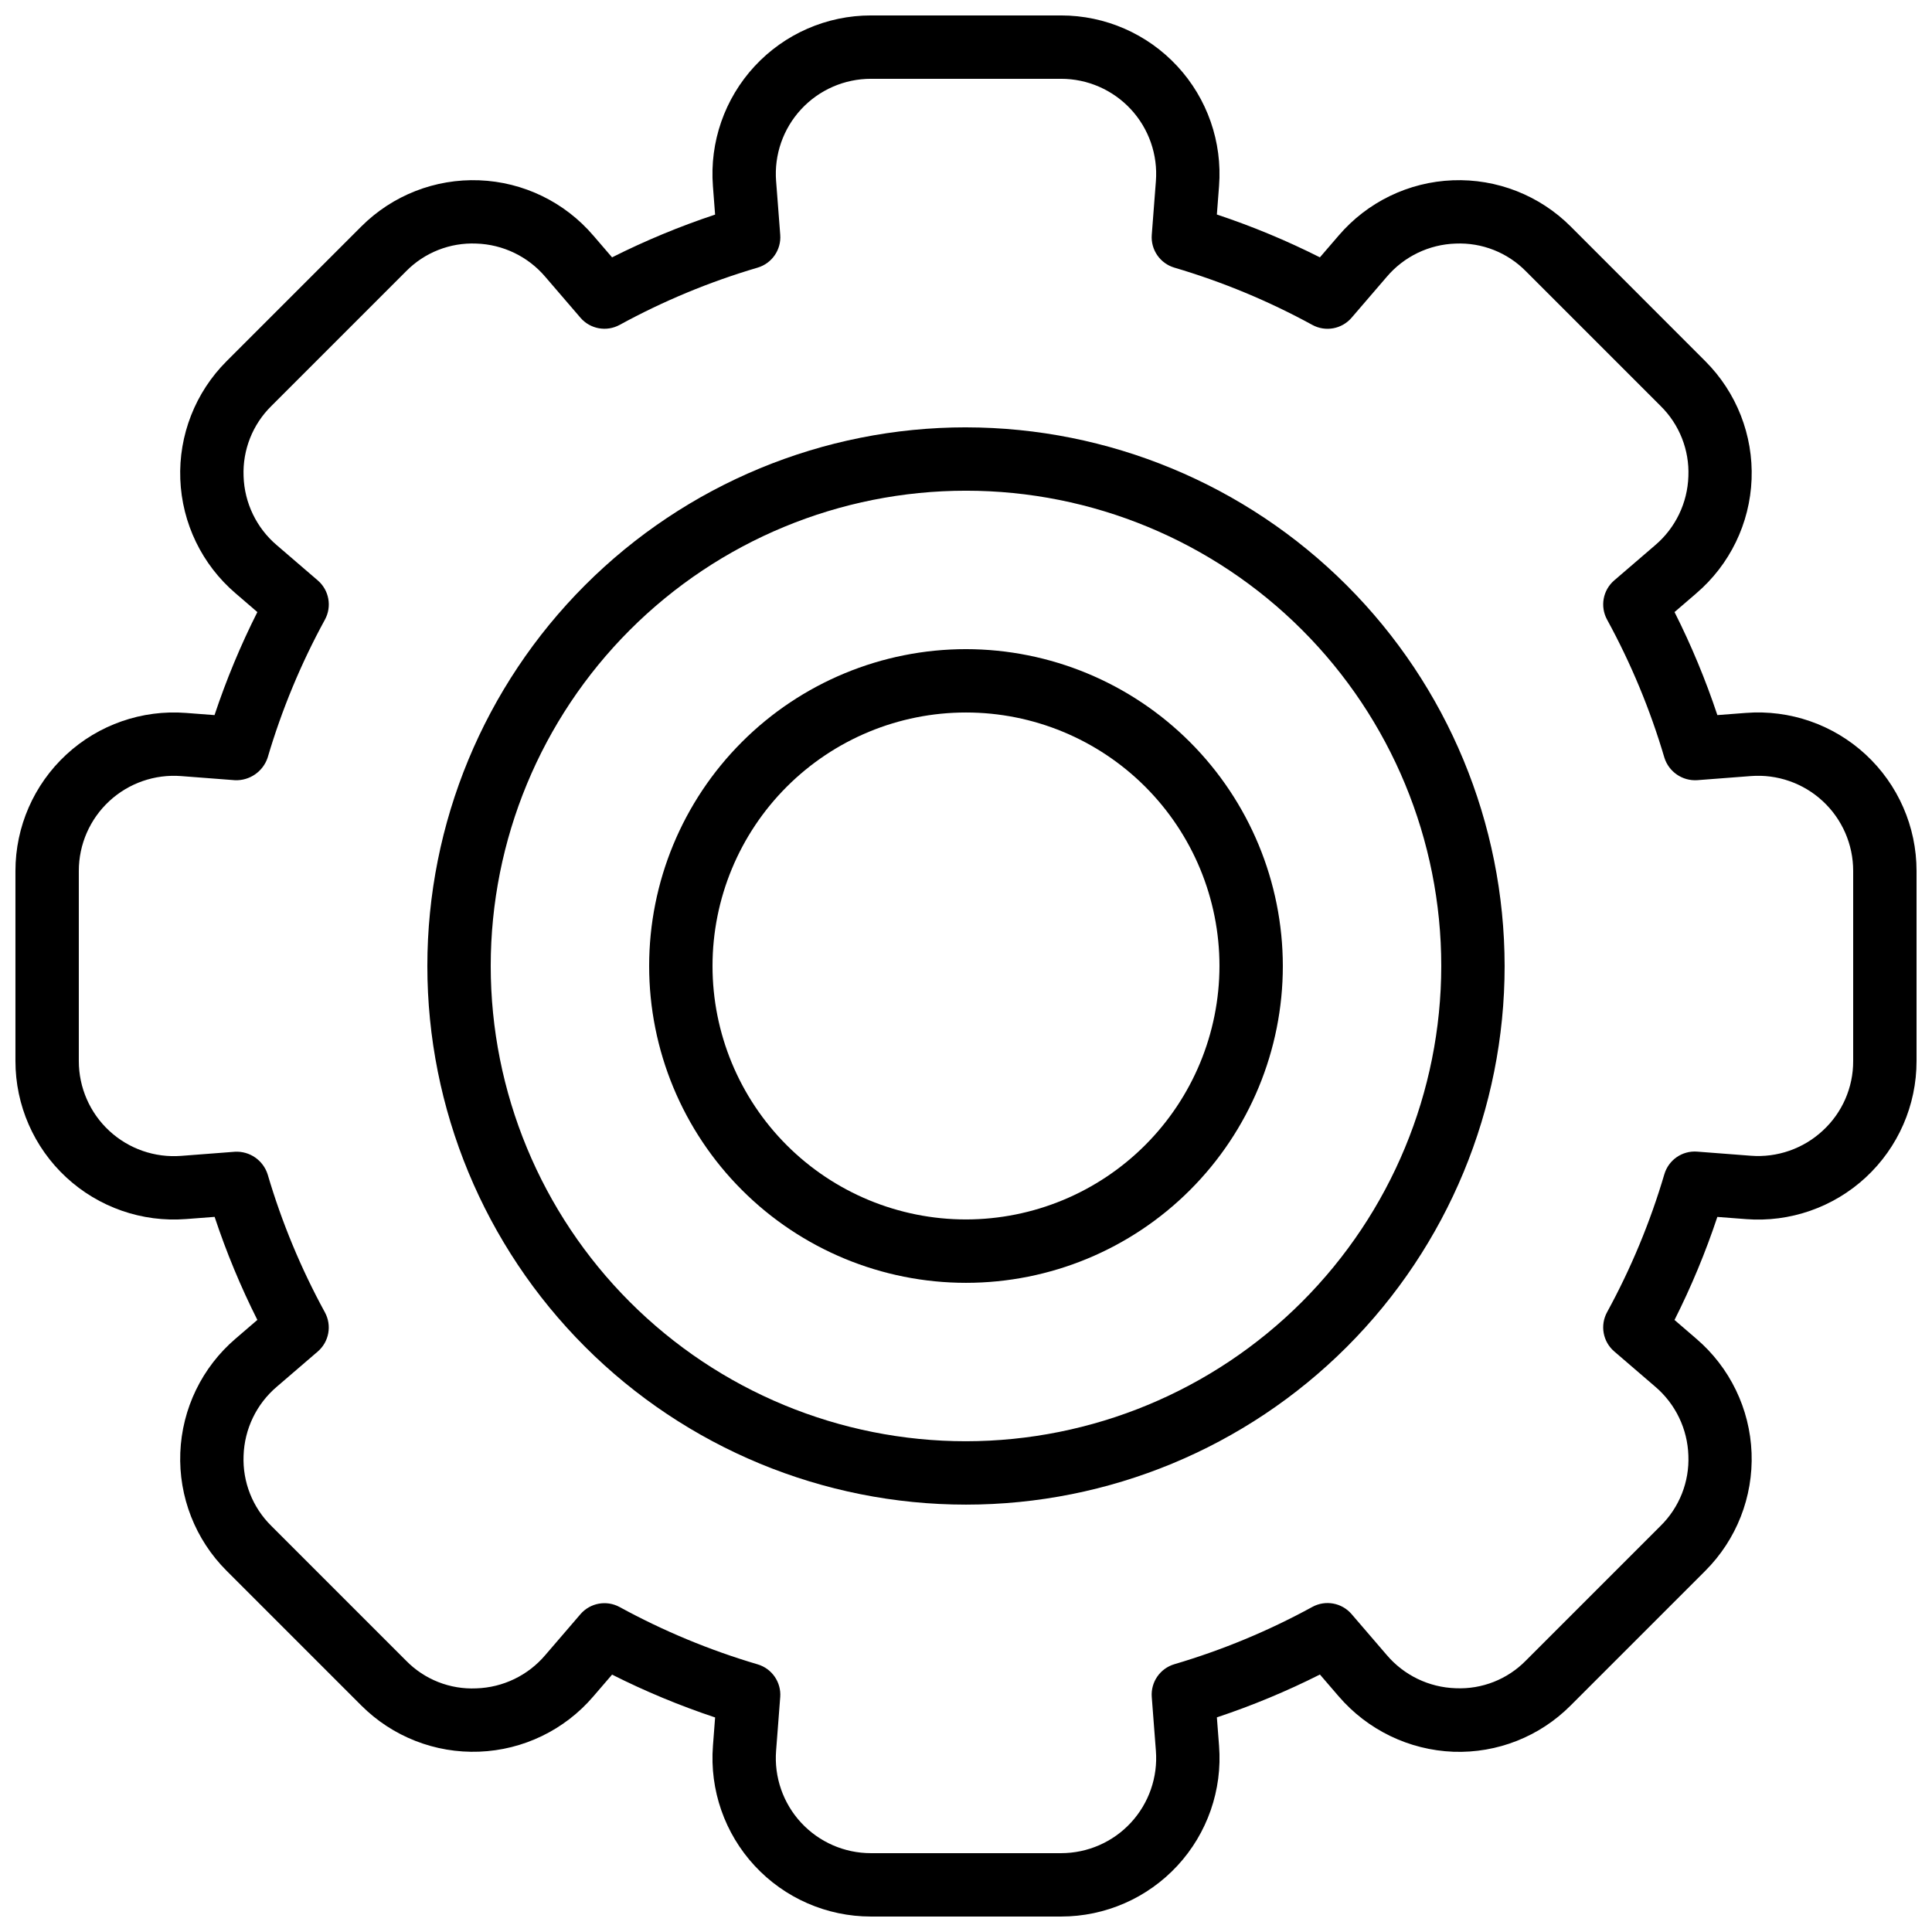
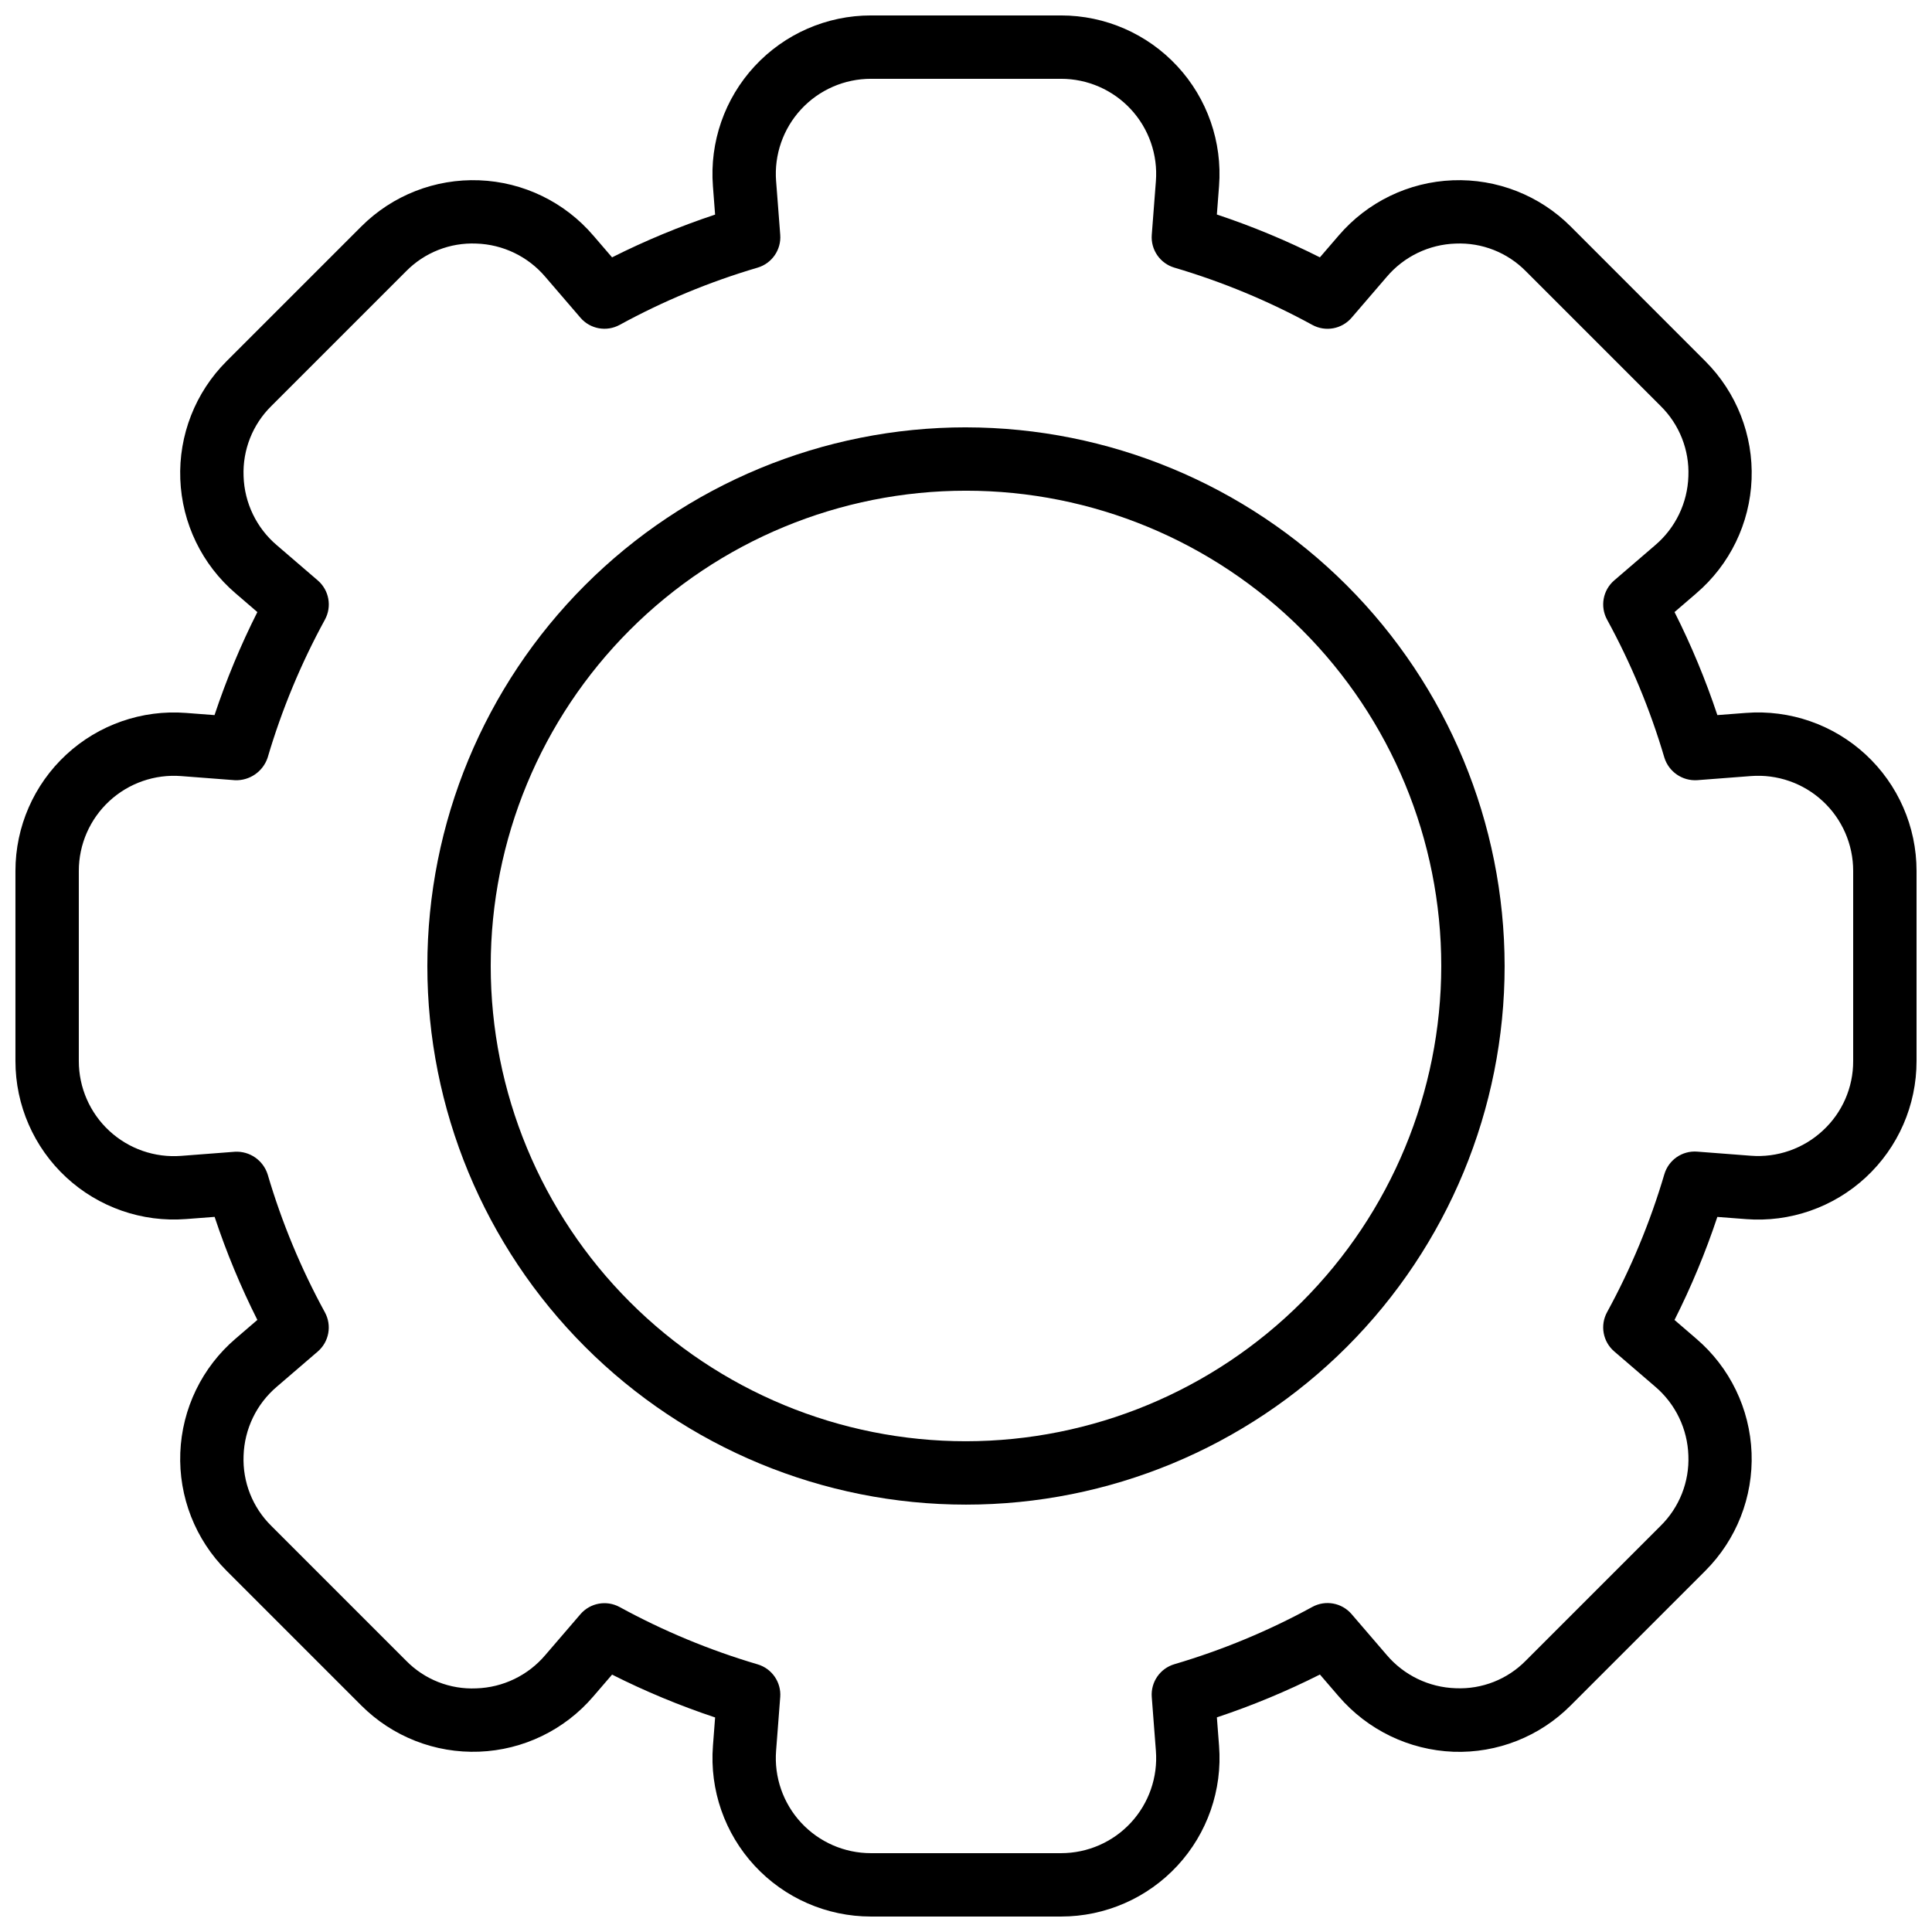
<svg xmlns="http://www.w3.org/2000/svg" width="800px" height="800px" version="1.1" viewBox="144 144 512 512">
  <defs>
    <clipPath id="a">
      <path d="m148.09 148.09h503.81v503.81h-503.81z" />
    </clipPath>
  </defs>
  <path d="m400 257.25c-37.859 0-74.168 15.039-100.94 41.809s-41.809 63.078-41.809 100.94c0 37.855 15.039 74.164 41.809 100.93 26.77 26.773 63.078 41.812 100.94 41.812 37.855 0 74.164-15.039 100.93-41.812 26.773-26.77 41.812-63.078 41.812-100.93-0.043-37.848-15.098-74.129-41.859-100.89-26.758-26.762-63.043-41.816-100.89-41.855zm0 268.7v-0.004c-33.406 0-65.441-13.27-89.062-36.891-23.621-23.617-36.891-55.656-36.891-89.059 0-33.406 13.27-65.441 36.891-89.062s55.656-36.891 89.062-36.891c33.402 0 65.441 13.27 89.059 36.891 23.621 23.621 36.891 55.656 36.891 89.062-0.035 33.391-13.316 65.406-36.93 89.02s-55.629 36.895-89.02 36.93z" />
-   <path d="m400 316.03c-22.27 0-43.629 8.844-59.375 24.594-15.75 15.746-24.594 37.105-24.594 59.375s8.844 43.625 24.594 59.371c15.746 15.75 37.105 24.594 59.375 24.594s43.625-8.844 59.371-24.594c15.75-15.746 24.594-37.102 24.594-59.371-0.023-22.266-8.879-43.605-24.617-59.348-15.742-15.742-37.086-24.598-59.348-24.621zm0 151.14v-0.004c-17.816 0-34.902-7.074-47.5-19.672s-19.676-29.688-19.676-47.5c0-17.816 7.078-34.902 19.676-47.5s29.684-19.676 47.5-19.676c17.812 0 34.902 7.078 47.5 19.676s19.672 29.684 19.672 47.5c-0.02 17.809-7.102 34.883-19.695 47.477s-29.668 19.676-47.477 19.695z" />
  <g clip-path="url(#a)">
    <path d="m606.68 332.93-7.559 0.578c-3.117-9.363-6.91-18.492-11.352-27.305l5.769-4.961-0.004-0.004c8.891-7.594 14.203-18.551 14.656-30.234 0.453-11.68-3.992-23.02-12.262-31.281l-35.645-35.668c-8.258-8.277-19.598-12.727-31.281-12.277-11.68 0.449-22.645 5.758-30.242 14.645l-4.973 5.777h0.004c-8.816-4.441-17.941-8.234-27.309-11.352l0.578-7.559c0.898-11.66-3.113-23.168-11.062-31.746-7.945-8.582-19.113-13.457-30.812-13.453h-50.379c-11.703-0.004-22.875 4.875-30.824 13.461-7.949 8.586-11.953 20.098-11.051 31.766l0.578 7.559v-0.004c-9.363 3.109-18.488 6.894-27.305 11.328l-4.961-5.769h-0.004c-7.594-8.887-18.551-14.199-30.234-14.652-11.68-0.457-23.02 3.988-31.281 12.262l-35.668 35.668c-8.277 8.258-12.727 19.598-12.277 31.281 0.449 11.684 5.758 22.645 14.645 30.242l5.777 4.973c-4.441 8.812-8.234 17.941-11.352 27.305l-7.559-0.578c-11.66-0.895-23.168 3.113-31.746 11.062-8.582 7.949-13.457 19.117-13.453 30.812v50.383-0.004c-0.004 11.703 4.875 22.875 13.461 30.824 8.586 7.949 20.098 11.957 31.766 11.051l7.559-0.578h-0.004c3.109 9.363 6.894 18.492 11.328 27.309l-5.769 4.961c-8.887 7.594-14.199 18.555-14.652 30.234-0.457 11.68 3.988 23.02 12.262 31.281l35.668 35.668c8.258 8.277 19.598 12.73 31.281 12.277 11.684-0.449 22.645-5.758 30.242-14.645l4.973-5.777c8.812 4.441 17.941 8.234 27.305 11.352l-0.578 7.559c-0.895 11.66 3.113 23.168 11.062 31.75 7.949 8.578 19.117 13.453 30.812 13.449h50.383-0.004c11.703 0.004 22.875-4.875 30.824-13.457 7.949-8.586 11.957-20.102 11.051-31.766l-0.578-7.559c9.367-3.117 18.492-6.91 27.309-11.352l4.961 5.769v-0.004c7.652 8.918 18.672 14.246 30.414 14.703 11.613 0.418 22.871-4.027 31.066-12.266l35.672-35.672c8.273-8.258 12.727-19.594 12.277-31.277-0.449-11.684-5.762-22.648-14.648-30.246l-5.777-4.973 0.004 0.004c4.441-8.816 8.234-17.941 11.352-27.309l7.559 0.578-0.004 0.004c11.672 0.906 23.191-3.102 31.777-11.055 8.59-7.953 13.469-19.133 13.457-30.84v-50.379c0.004-11.703-4.875-22.875-13.457-30.824-8.586-7.949-20.102-11.953-31.766-11.051zm28.43 92.254c0.027 7.023-2.91 13.73-8.086 18.473-5.152 4.769-12.062 7.172-19.062 6.625l-14.199-1.09c-3.953-0.305-7.578 2.199-8.695 6.004-3.746 12.691-8.836 24.949-15.184 36.559-1.891 3.477-1.102 7.801 1.898 10.379l10.84 9.32c5.391 4.574 8.594 11.215 8.816 18.281 0.285 6.969-2.387 13.73-7.356 18.625l-35.703 35.703c-4.875 4.981-11.645 7.648-18.609 7.336-7.066-0.223-13.711-3.43-18.285-8.824l-9.312-10.832c-2.582-2.996-6.906-3.789-10.379-1.898-11.609 6.352-23.867 11.441-36.559 15.184-3.805 1.117-6.309 4.746-6.004 8.699l1.09 14.207c0.555 7.008-1.848 13.926-6.617 19.086-4.773 5.16-11.484 8.09-18.516 8.086h-50.379c-7.023 0.004-13.73-2.922-18.504-8.078-4.769-5.152-7.176-12.066-6.629-19.07l1.09-14.199h0.004c0.301-3.953-2.199-7.578-6.004-8.695-12.695-3.746-24.949-8.836-36.562-15.184-3.473-1.891-7.797-1.102-10.379 1.898l-9.32 10.84c-4.57 5.391-11.215 8.594-18.277 8.816-6.973 0.32-13.75-2.356-18.625-7.356l-35.703-35.703c-4.965-4.887-7.633-11.645-7.348-18.609 0.227-7.066 3.43-13.711 8.824-18.285l10.832-9.312c3-2.582 3.789-6.906 1.898-10.379-6.348-11.613-11.434-23.867-15.172-36.559-1.188-3.754-4.769-6.227-8.699-6.004l-14.207 1.09c-7.004 0.543-13.914-1.859-19.066-6.633-5.152-4.769-8.078-11.477-8.074-18.5v-50.379c-0.004-7.023 2.926-13.73 8.078-18.504 5.156-4.769 12.066-7.176 19.07-6.629l14.199 1.09v0.004c3.914 0.168 7.469-2.281 8.699-6.004 3.742-12.695 8.832-24.949 15.18-36.562 1.891-3.473 1.102-7.797-1.898-10.379l-10.84-9.32c-5.391-4.57-8.598-11.211-8.824-18.277-0.285-6.969 2.387-13.734 7.356-18.625l35.703-35.703c4.887-4.973 11.652-7.644 18.617-7.348 7.07 0.227 13.711 3.43 18.289 8.824l9.312 10.832h-0.004c2.582 3 6.906 3.789 10.379 1.898 11.613-6.348 23.867-11.434 36.562-15.172 3.805-1.121 6.305-4.746 6.004-8.699l-1.09-14.207h-0.004c-0.543-7.004 1.863-13.914 6.633-19.066 4.773-5.152 11.477-8.078 18.5-8.074h50.383-0.004c7.027-0.004 13.73 2.926 18.504 8.078 4.773 5.156 7.176 12.066 6.629 19.07l-1.09 14.199c-0.305 3.953 2.199 7.578 6.004 8.699 12.691 3.742 24.949 8.832 36.559 15.18 3.473 1.891 7.797 1.102 10.379-1.898l9.32-10.84c4.57-5.391 11.211-8.598 18.277-8.824 6.973-0.297 13.738 2.375 18.625 7.356l35.703 35.703c4.961 4.891 7.629 11.648 7.34 18.609-0.223 7.066-3.43 13.711-8.824 18.285l-10.832 9.312c-3 2.582-3.789 6.906-1.898 10.379 6.348 11.613 11.438 23.867 15.184 36.559 1.164 3.769 4.758 6.25 8.695 6.004l14.207-1.09h0.004c7-0.543 13.914 1.863 19.066 6.637 5.152 4.773 8.078 11.48 8.07 18.504z" />
  </g>
</svg>